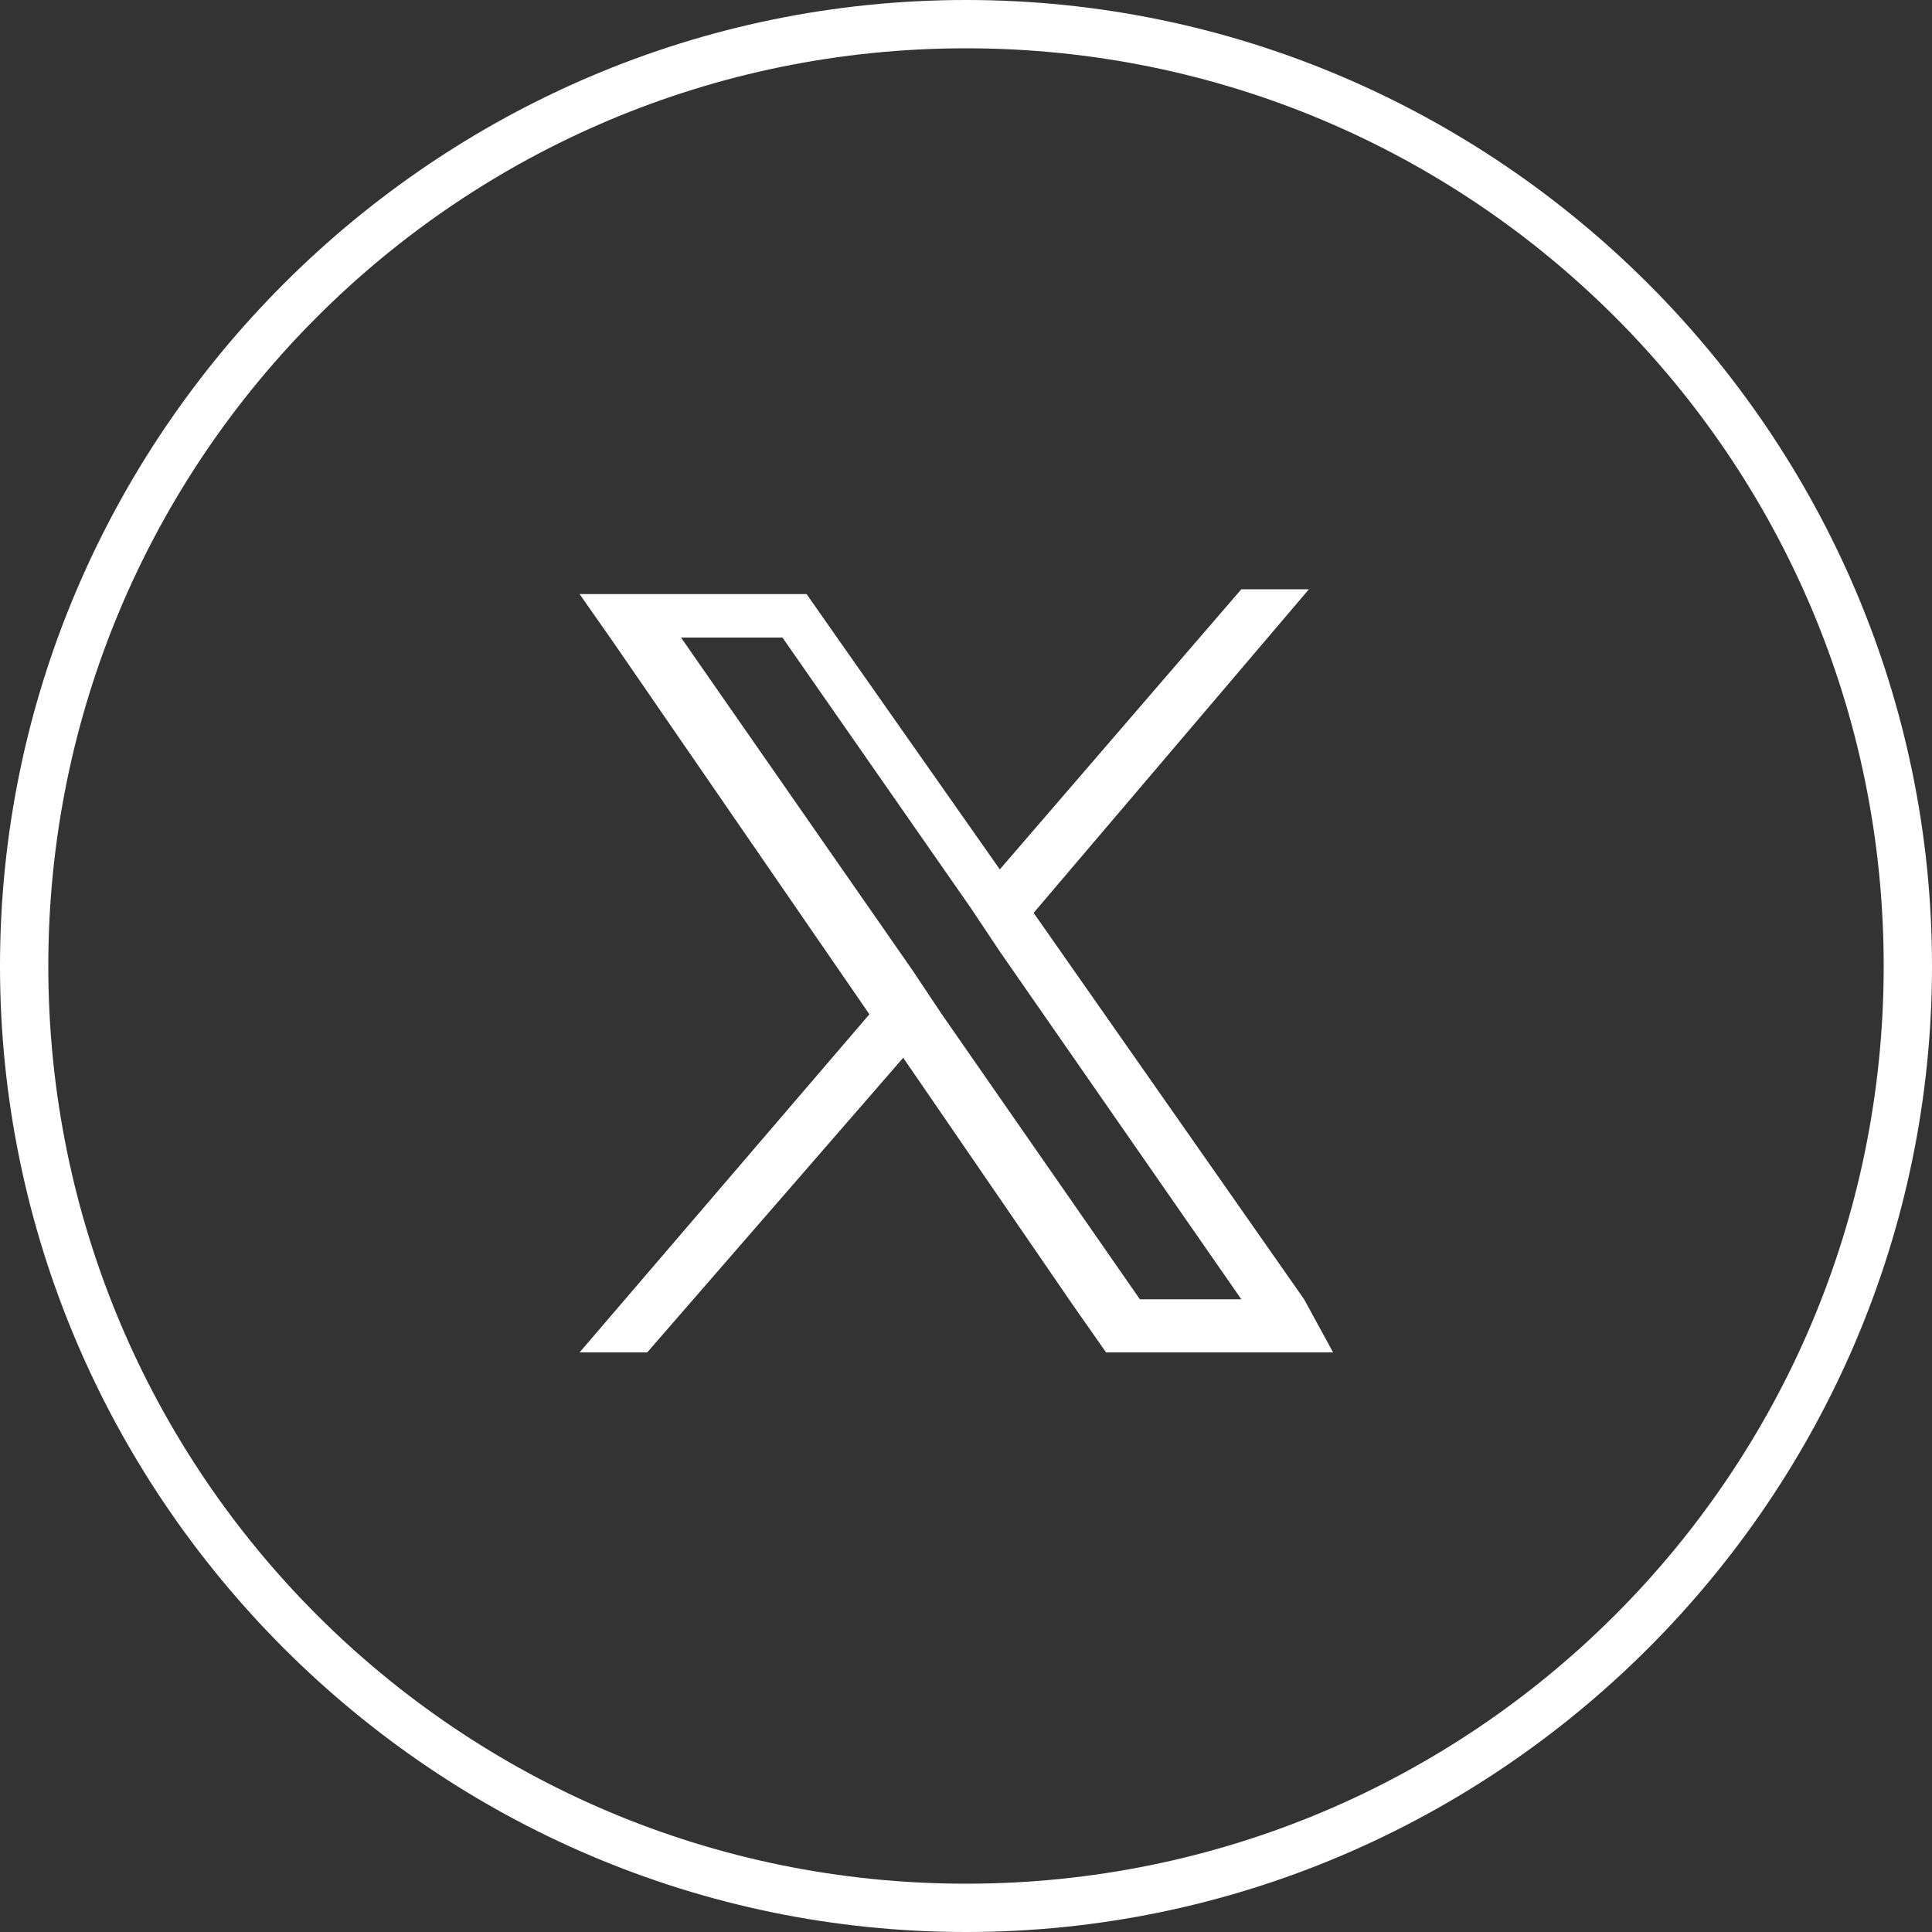
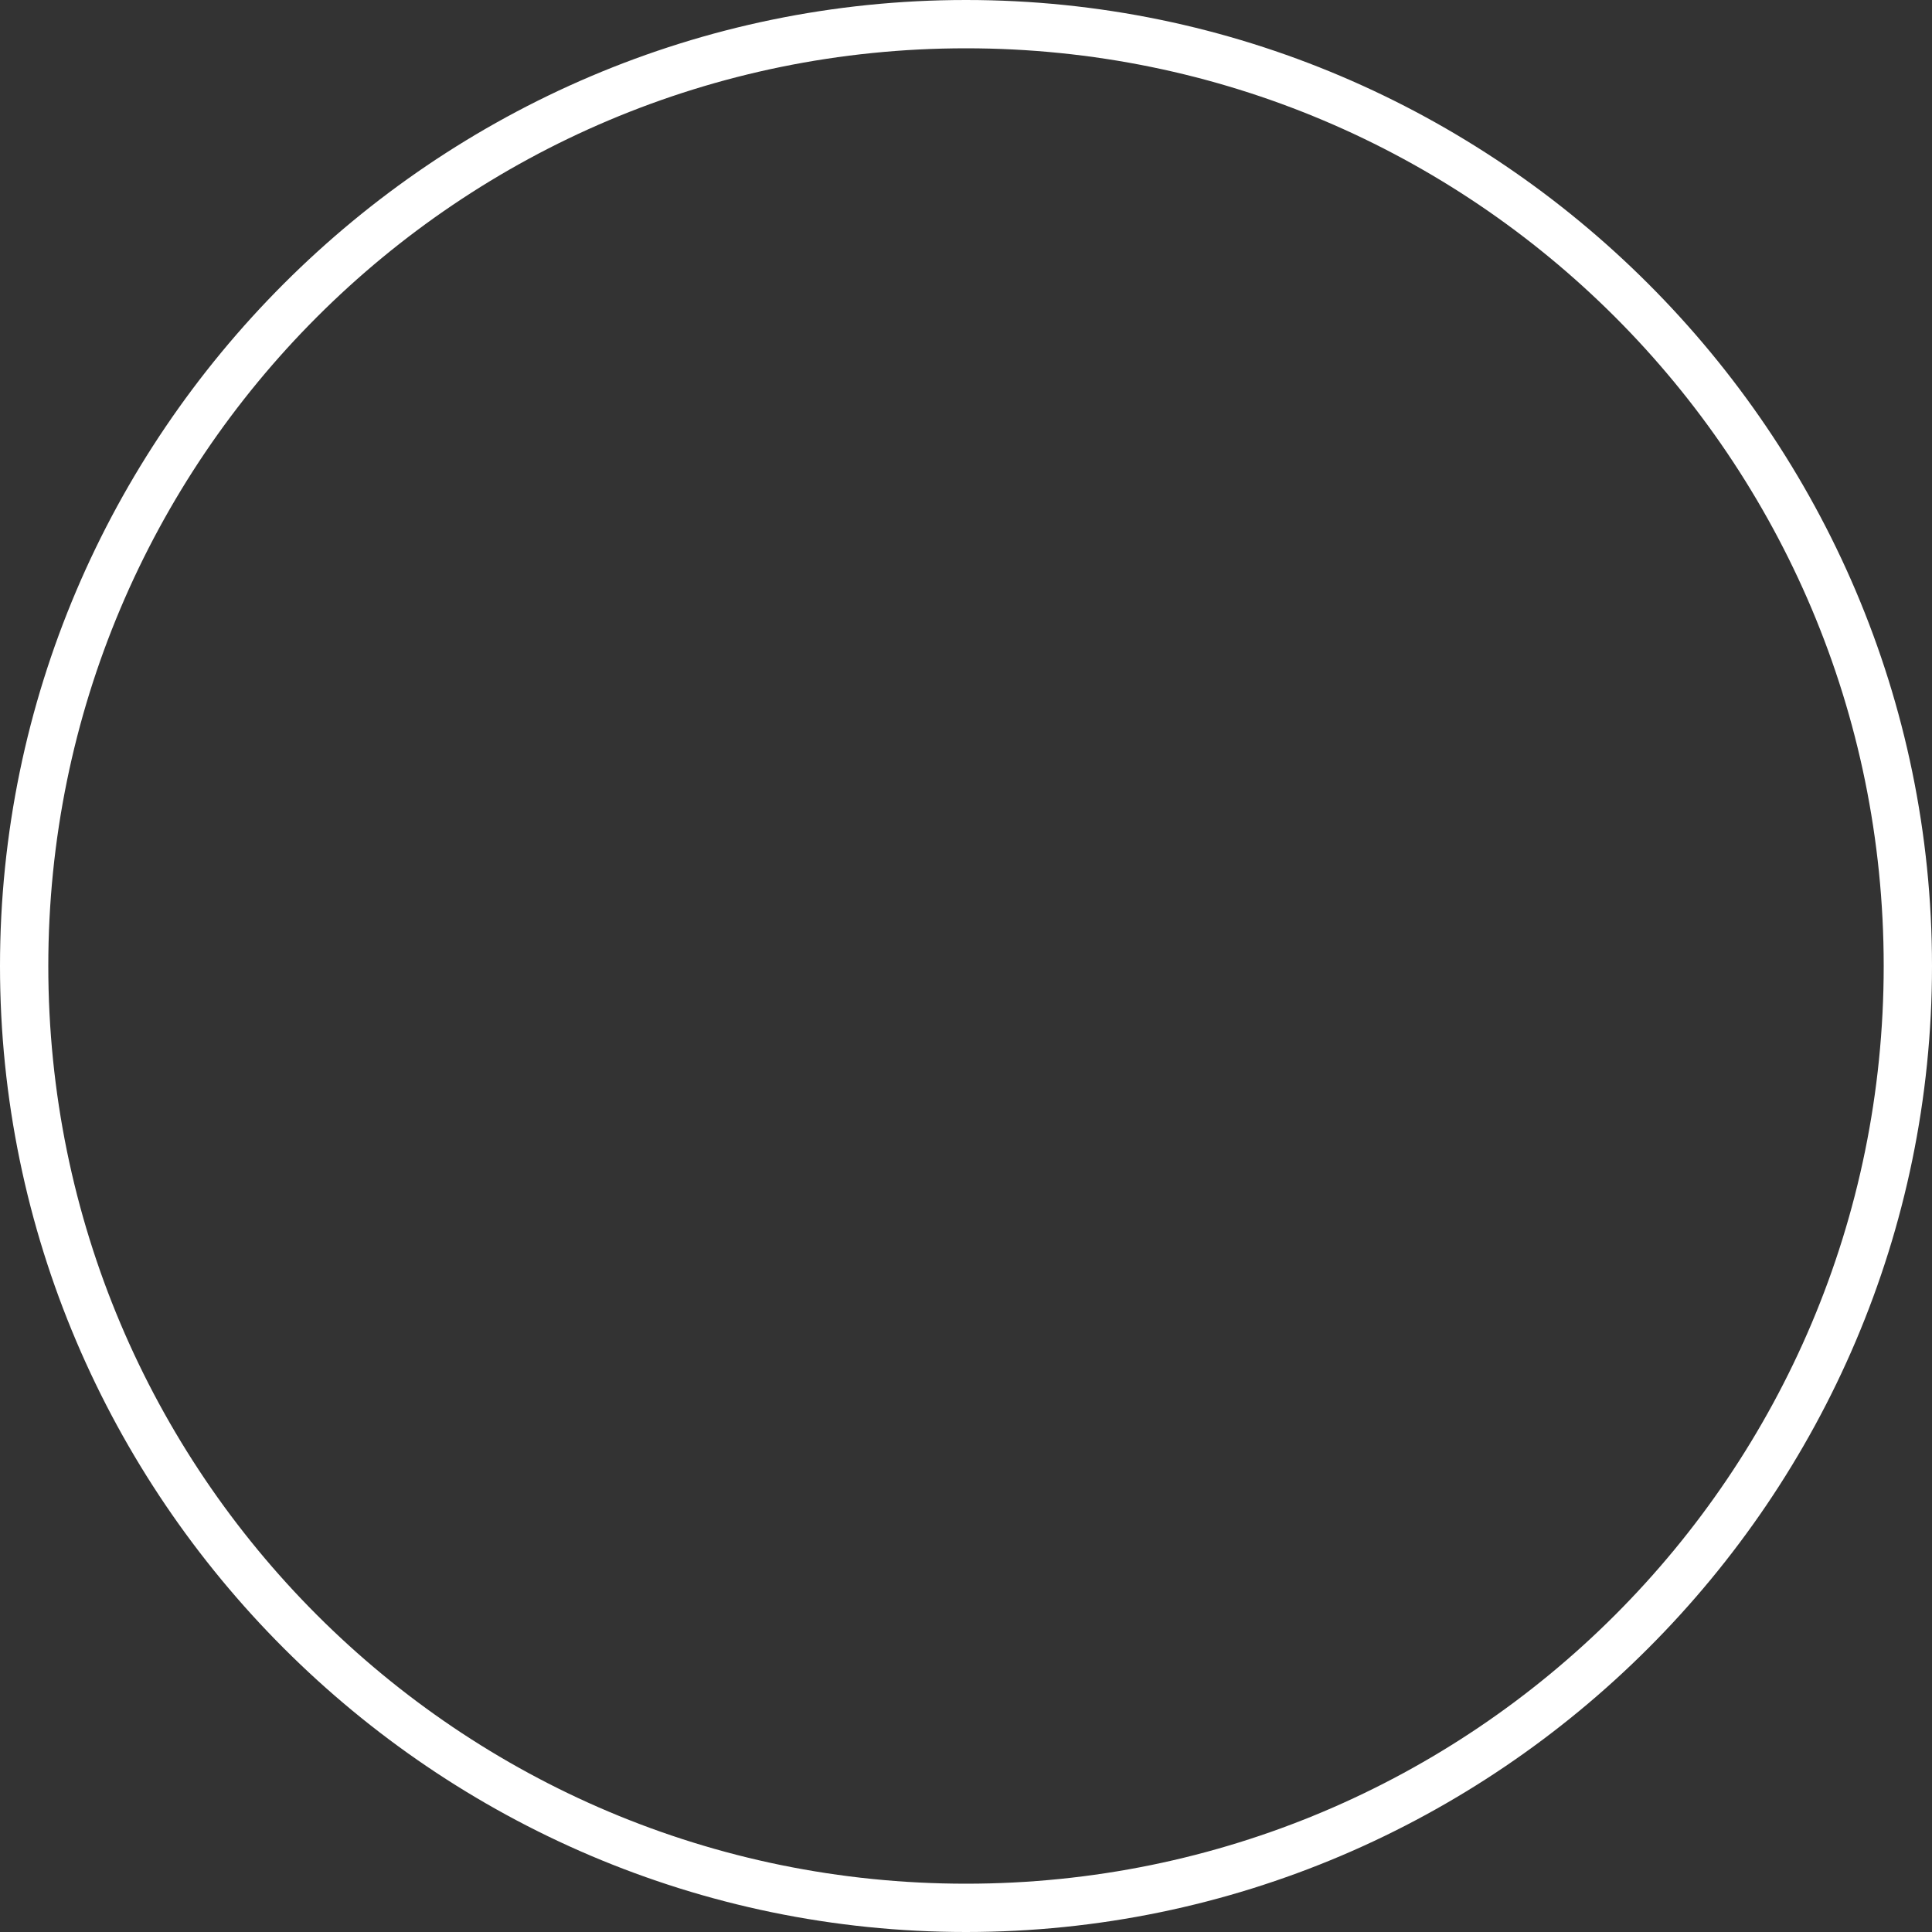
<svg xmlns="http://www.w3.org/2000/svg" id="Layer_1" x="0px" y="0px" viewBox="0 0 40 40" style="enable-background:new 0 0 40 40;" xml:space="preserve">
  <rect x="0" y="0" width="40" height="40" fill="#333333" stroke="none" />
  <style type="text/css">	.st0{fill:#FFFFFF;}</style>
  <g id="circle_00000150103310247657456740000001212004216515958198_">
    <path class="st0" d="M20,1c10.5,0,19,8.5,19,19s-8.5,19-19,19S1,30.5,1,20S9.5,1,20,1 M20,0C9,0,0,9,0,20s9,20,20,20s20-9,20-20  S31,0,20,0L20,0z" />
  </g>
-   <path class="st0" d="M27,26.9l-5.6-8l5.7-6.7h-1.4l-5,5.8l-3.3-4.7l-0.7-1h-1.3h-2.1h-1.3l0.7,1l5.3,7.7l-6,7h1.4l5.3-6.1l3.5,5.1 l0.7,1h1.3h2.1h1.3L27,26.9z M23.6,26.9L19.5,21l-0.6-0.9l-4.8-6.9h2.1l3.9,5.6l0.6,0.9l5,7.2H23.6z" />
</svg>